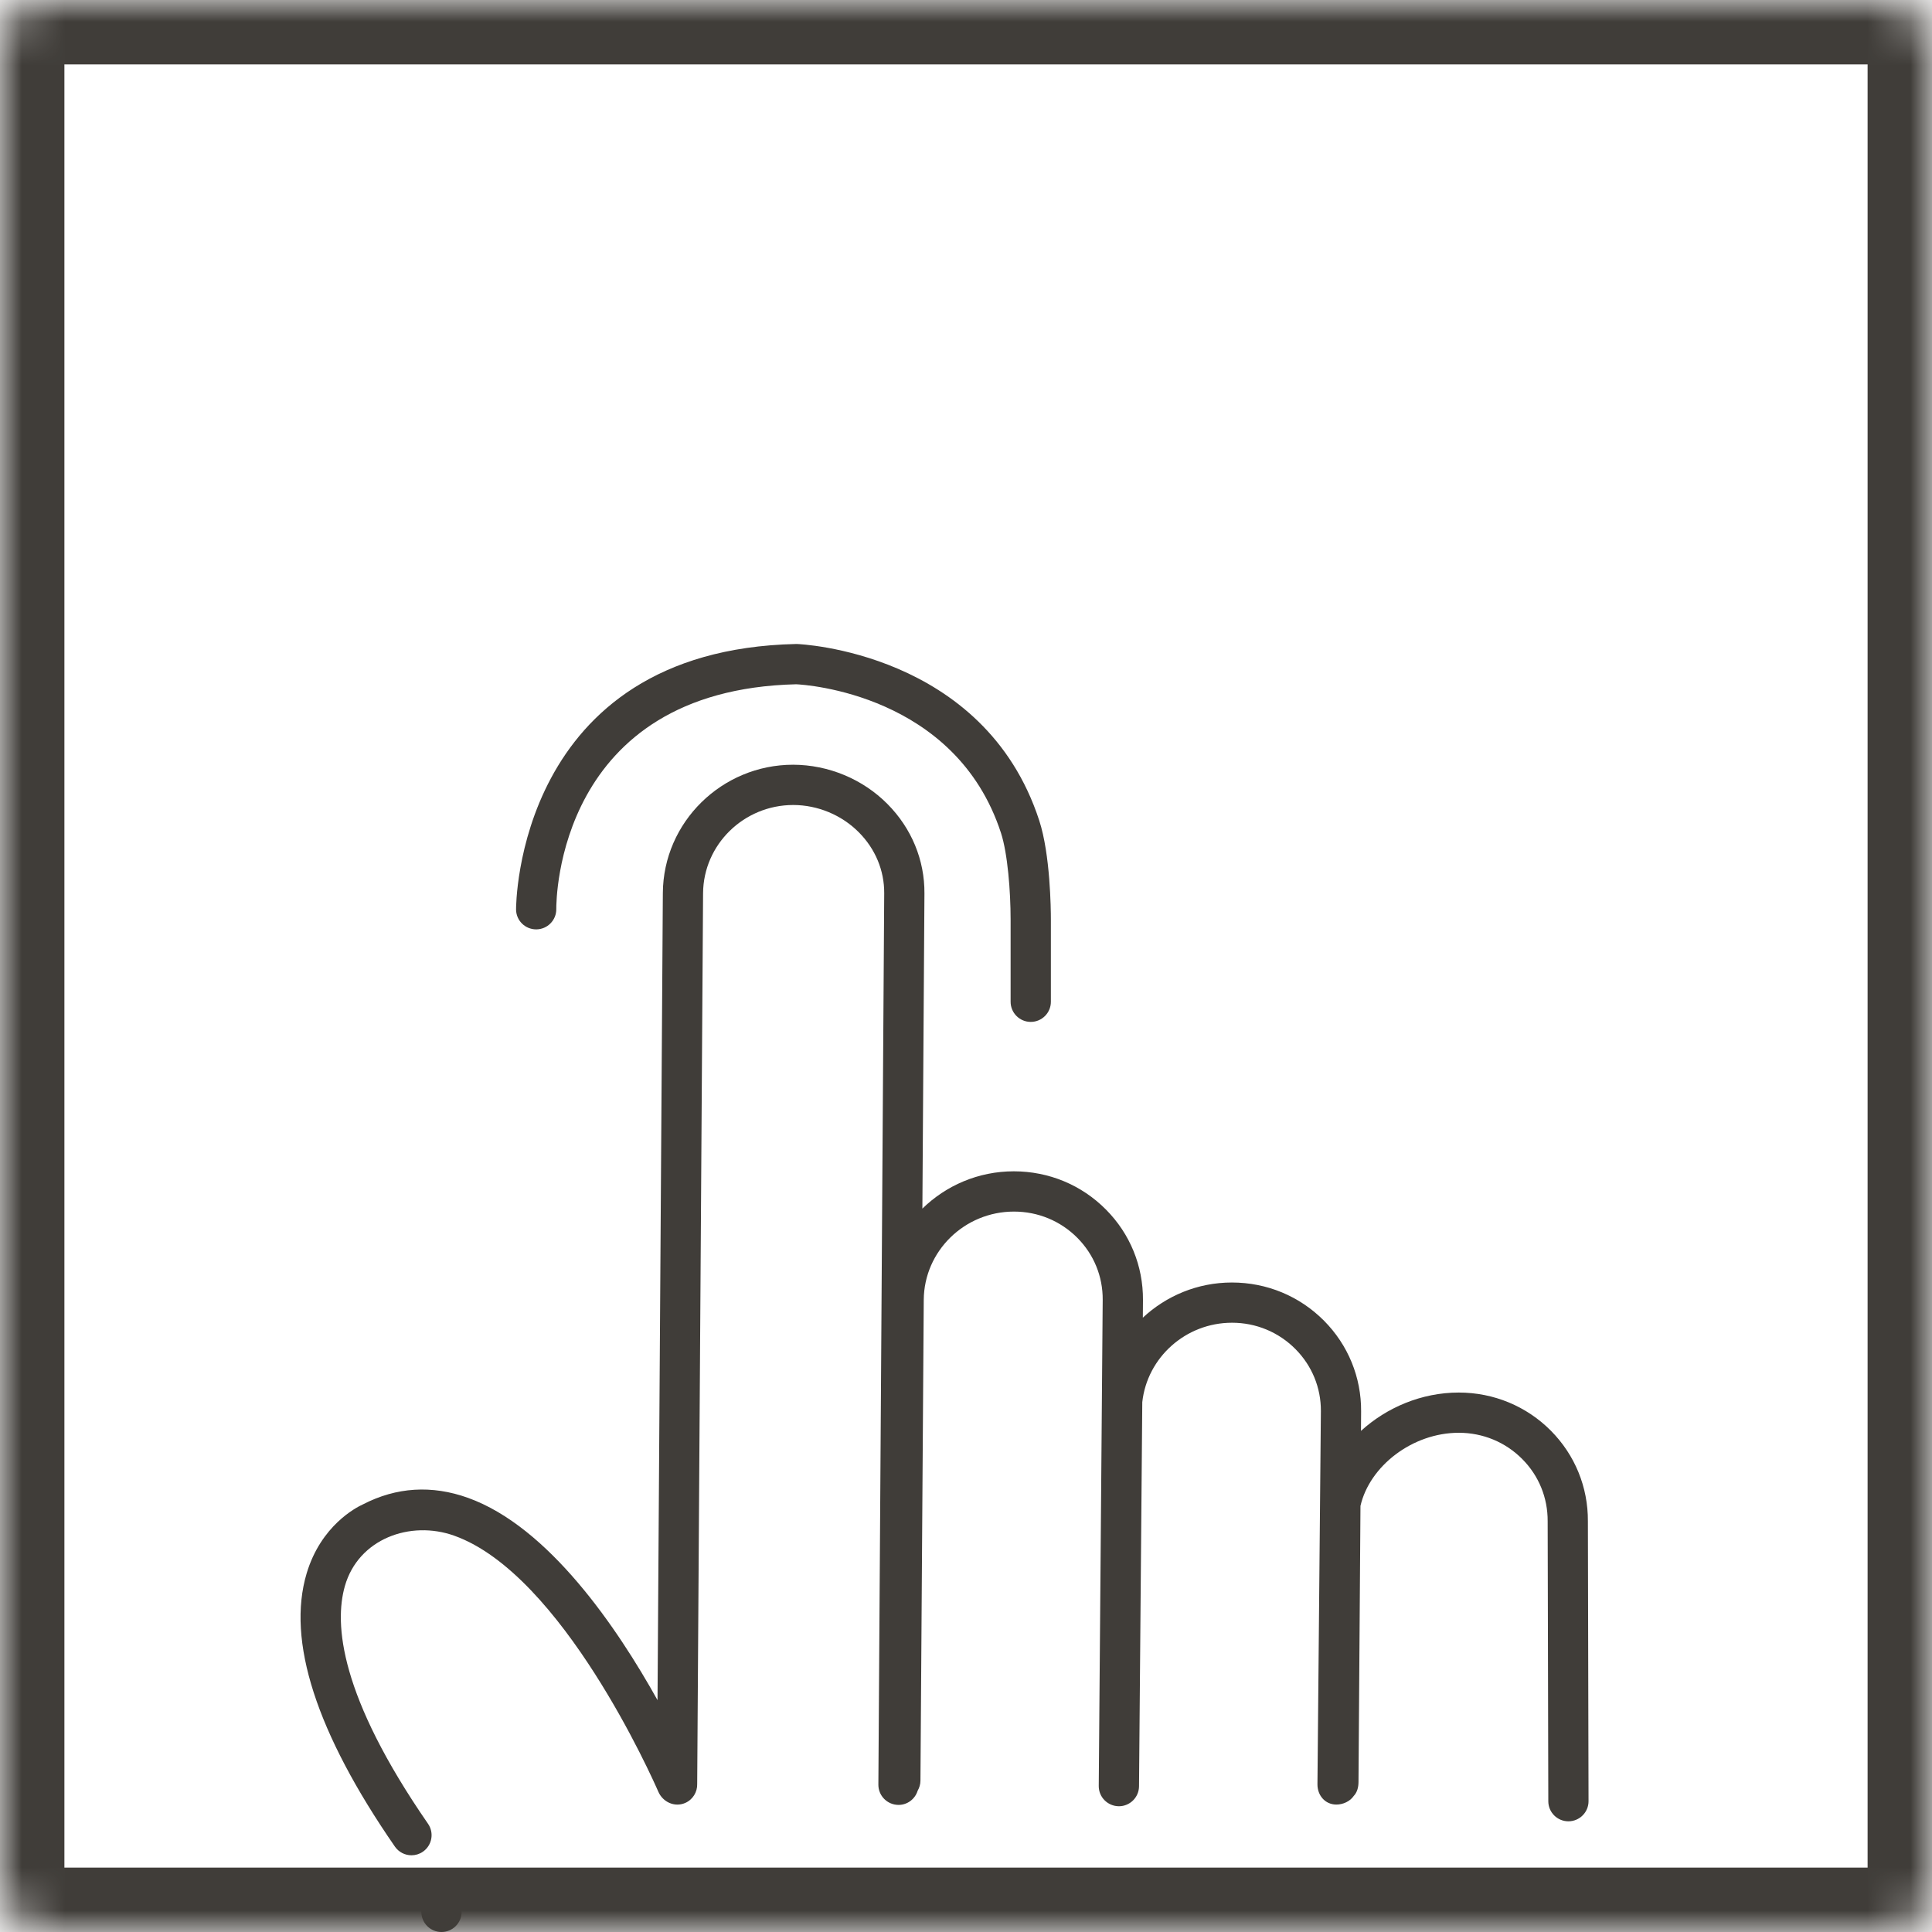
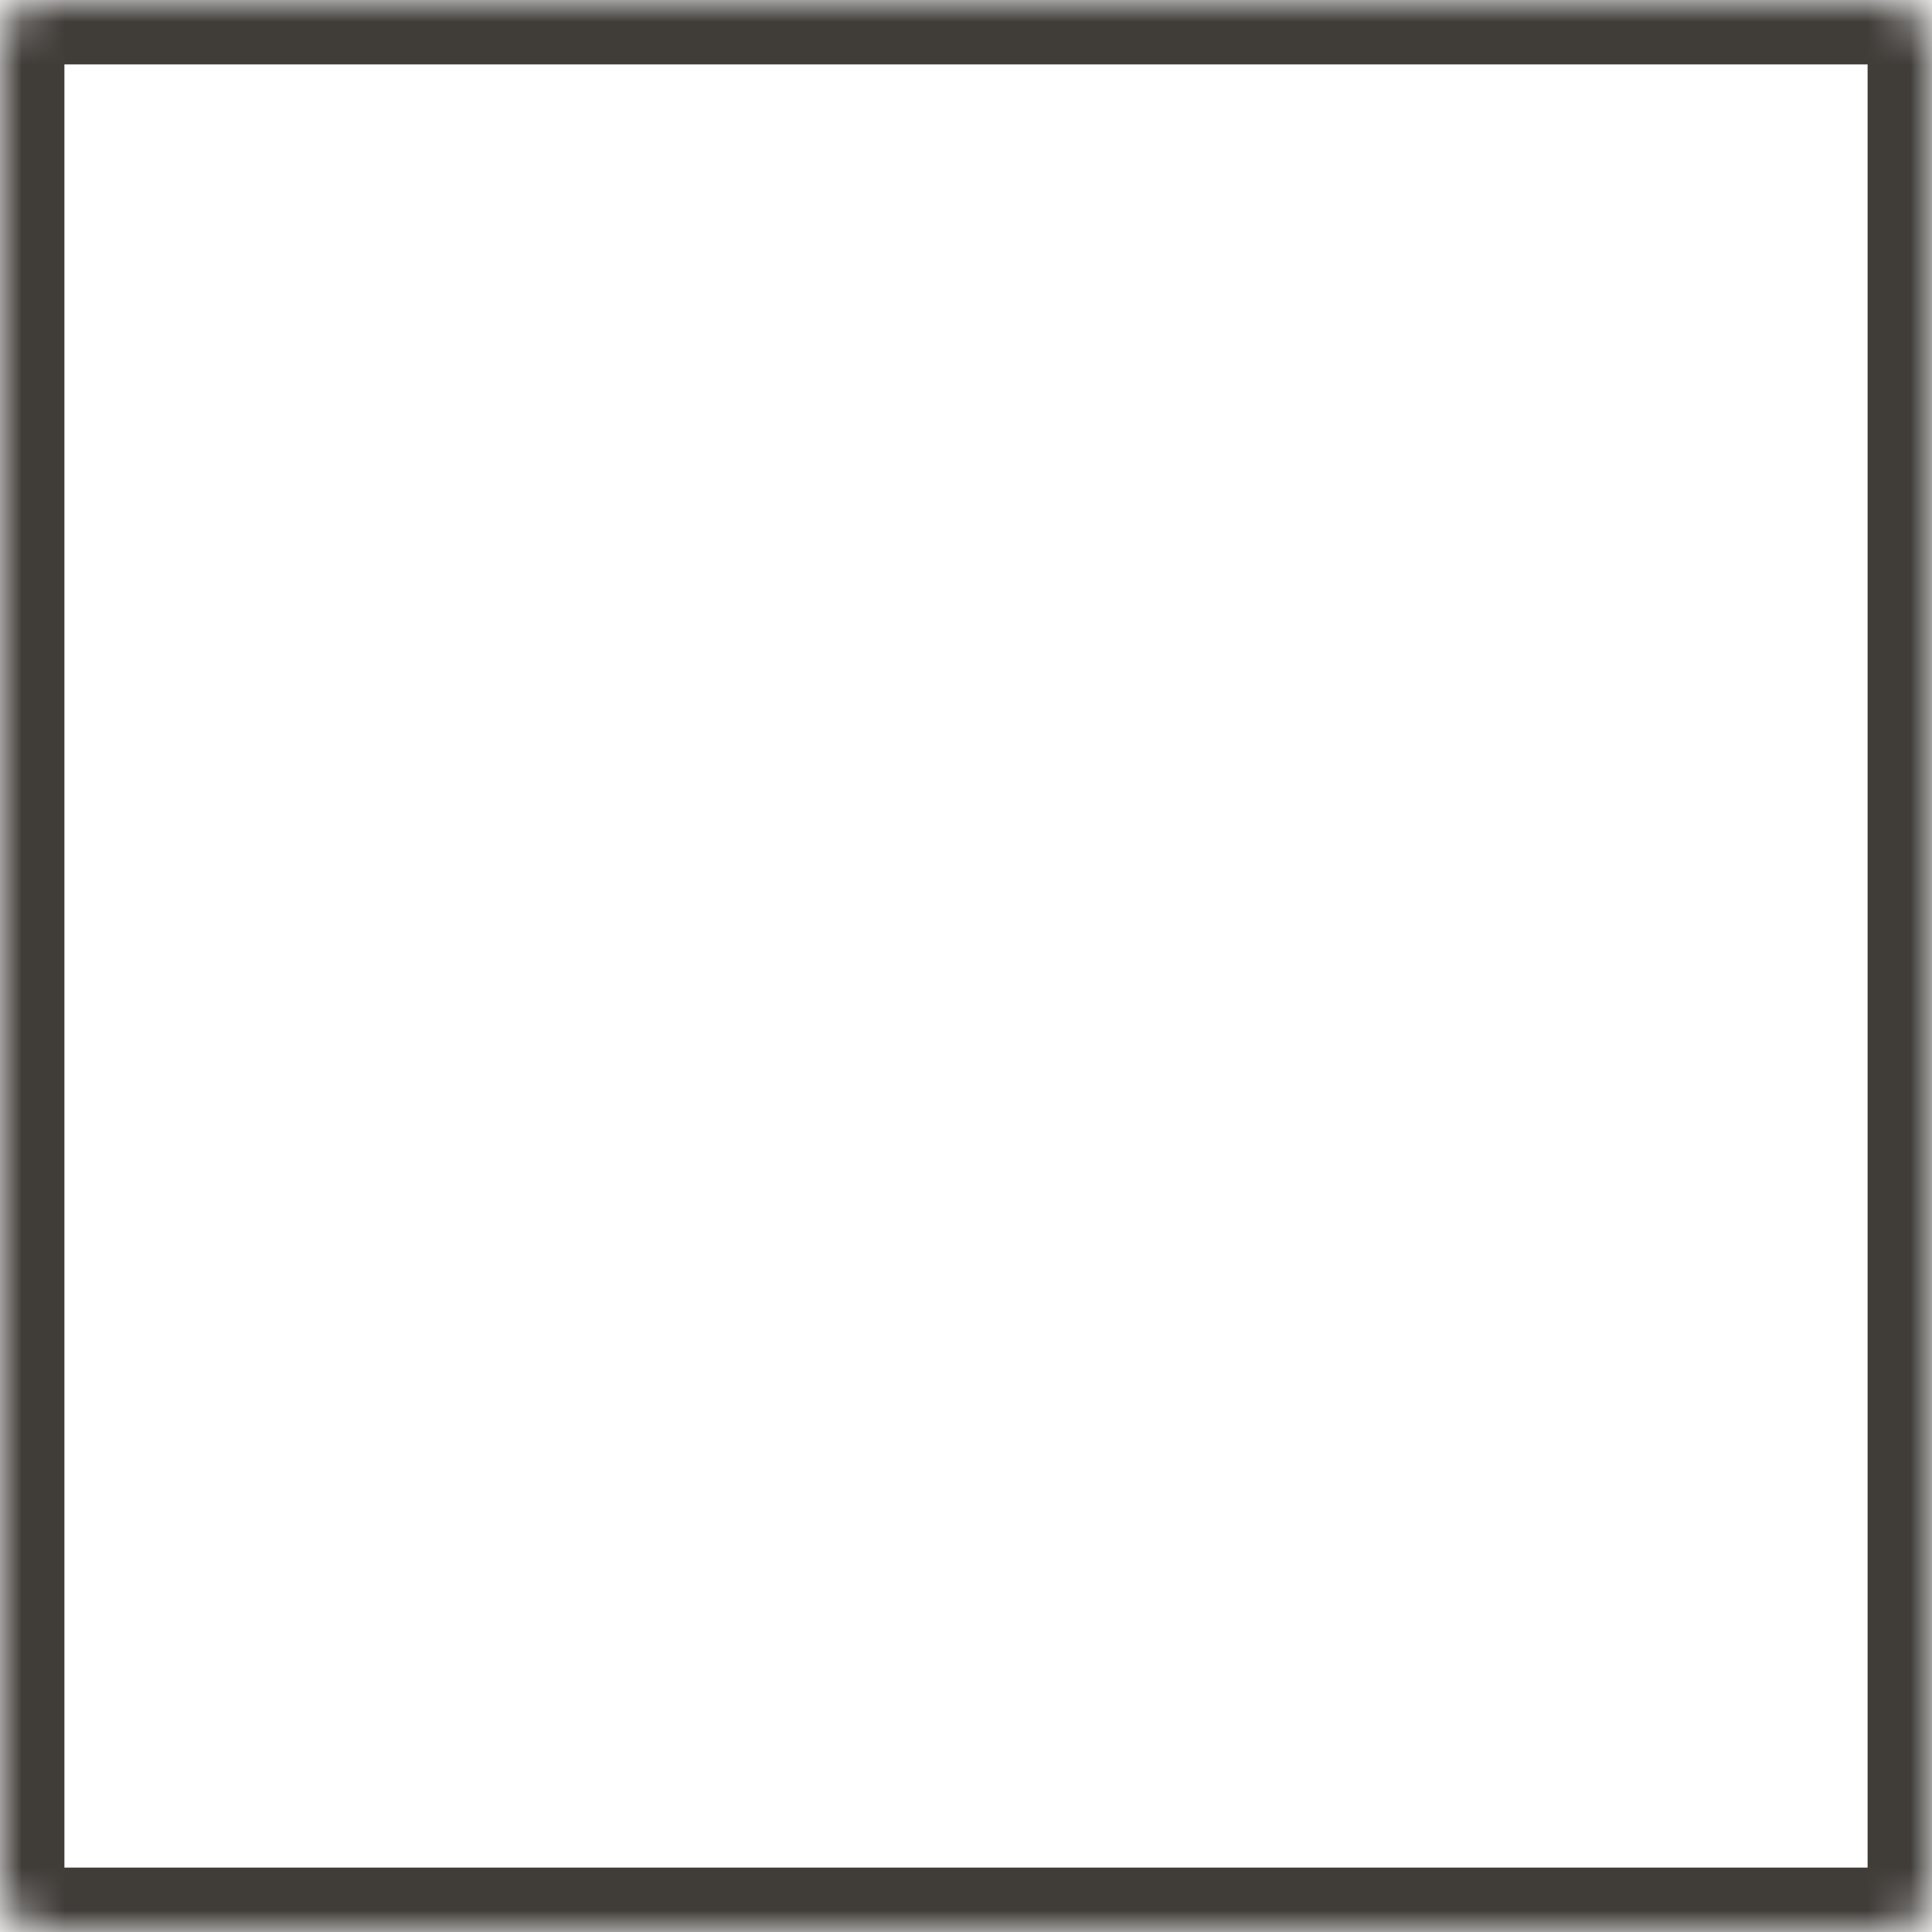
<svg xmlns="http://www.w3.org/2000/svg" width="45" height="45" viewBox="0 0 45 45" fill="none">
  <mask id="path-1-inside-1_213_207" fill="white">
    <rect width="45" height="45" rx="1" />
  </mask>
  <rect width="45" height="45" rx="1" stroke="#403D39" stroke-width="3" mask="url(#path-1-inside-1_213_207)" />
  <g clip-path="url(#clip0_213_207)">
-     <path d="M12.489 21.647H12.494C12.752 21.644 12.96 21.432 12.957 21.174C12.956 20.965 12.979 16.07 18.546 15.938C18.757 15.948 22.262 16.166 23.315 19.402C23.47 19.879 23.539 20.758 23.539 21.418V23.333C23.539 23.592 23.749 23.802 24.008 23.802C24.267 23.802 24.477 23.592 24.477 23.333V21.418C24.477 21.172 24.464 19.903 24.206 19.112C22.923 15.171 18.606 15.002 18.563 15C18.555 15 18.547 15 18.539 15C12.019 15.145 12.019 21.124 12.02 21.185C12.023 21.442 12.232 21.647 12.489 21.647Z" fill="#403D39" />
-     <path d="M10.283 45C10.542 45 10.752 44.79 10.752 44.531C10.752 44.272 10.542 44.062 10.283 44.062C10.024 44.062 9.814 44.272 9.814 44.531C9.814 44.79 10.024 45 10.283 45Z" fill="#403D39" />
-     <path d="M36.123 33.324C35.554 32.752 34.793 32.436 33.978 32.435C33.113 32.435 32.3 32.782 31.7 33.328L31.703 32.874C31.708 32.079 31.401 31.329 30.839 30.762C30.269 30.189 29.508 29.872 28.693 29.872C27.892 29.872 27.163 30.184 26.619 30.691L26.622 30.282C26.627 29.487 26.321 28.738 25.76 28.173C25.192 27.6 24.431 27.283 23.614 27.282C22.786 27.282 22.033 27.614 21.484 28.151L21.532 20.811C21.538 20.033 21.232 19.293 20.672 18.728C20.096 18.147 19.297 17.814 18.474 17.812C16.812 17.812 15.45 19.151 15.439 20.799L15.315 39.6C14.379 37.919 12.784 35.563 10.899 34.887C10.057 34.586 9.235 34.637 8.455 35.039C8.29 35.114 7.476 35.535 7.143 36.645C6.673 38.215 7.364 40.357 9.198 43.011C9.289 43.142 9.435 43.213 9.584 43.213C9.676 43.213 9.769 43.186 9.85 43.13C10.063 42.983 10.117 42.691 9.969 42.478C7.913 39.502 7.781 37.825 8.033 36.942C8.346 35.844 9.555 35.402 10.582 35.77C13.094 36.669 15.208 41.445 15.334 41.733C15.438 41.972 15.71 42.1 15.956 41.996C16.138 41.918 16.245 41.738 16.239 41.55L16.376 20.805C16.384 19.671 17.325 18.75 18.477 18.75C19.048 18.751 19.605 18.983 20.006 19.388C20.39 19.775 20.598 20.278 20.595 20.805L20.459 41.568C20.458 41.827 20.666 42.038 20.928 42.04C21.139 42.04 21.315 41.9 21.374 41.709C21.413 41.641 21.438 41.563 21.439 41.478L21.516 30.276C21.524 29.141 22.465 28.22 23.617 28.22C24.178 28.22 24.703 28.438 25.095 28.833C25.479 29.22 25.688 29.732 25.684 30.276L25.592 41.599C25.59 41.858 25.799 42.069 26.061 42.071C26.318 42.071 26.528 41.864 26.53 41.606L26.606 32.658C26.72 31.62 27.615 30.809 28.696 30.809C29.256 30.809 29.781 31.027 30.174 31.423C30.559 31.811 30.769 32.324 30.766 32.867L30.686 41.558C30.684 41.816 30.862 42.03 31.125 42.032C31.285 42.032 31.447 41.955 31.531 41.831C31.611 41.747 31.642 41.629 31.642 41.504L31.688 35.075C31.901 34.147 32.898 33.372 33.98 33.372C34.541 33.373 35.066 33.59 35.457 33.985C35.842 34.372 36.051 34.885 36.048 35.432L36.063 41.954C36.063 42.213 36.273 42.422 36.532 42.422C36.791 42.421 37.001 42.211 37 41.952L36.985 35.434C36.99 34.639 36.684 33.89 36.123 33.324Z" fill="#403D39" />
-   </g>
+     </g>
  <defs>
    <clipPath id="clip0_213_207">
      <rect width="30" height="30" fill="white" transform="translate(7 15)" />
    </clipPath>
  </defs>
</svg>